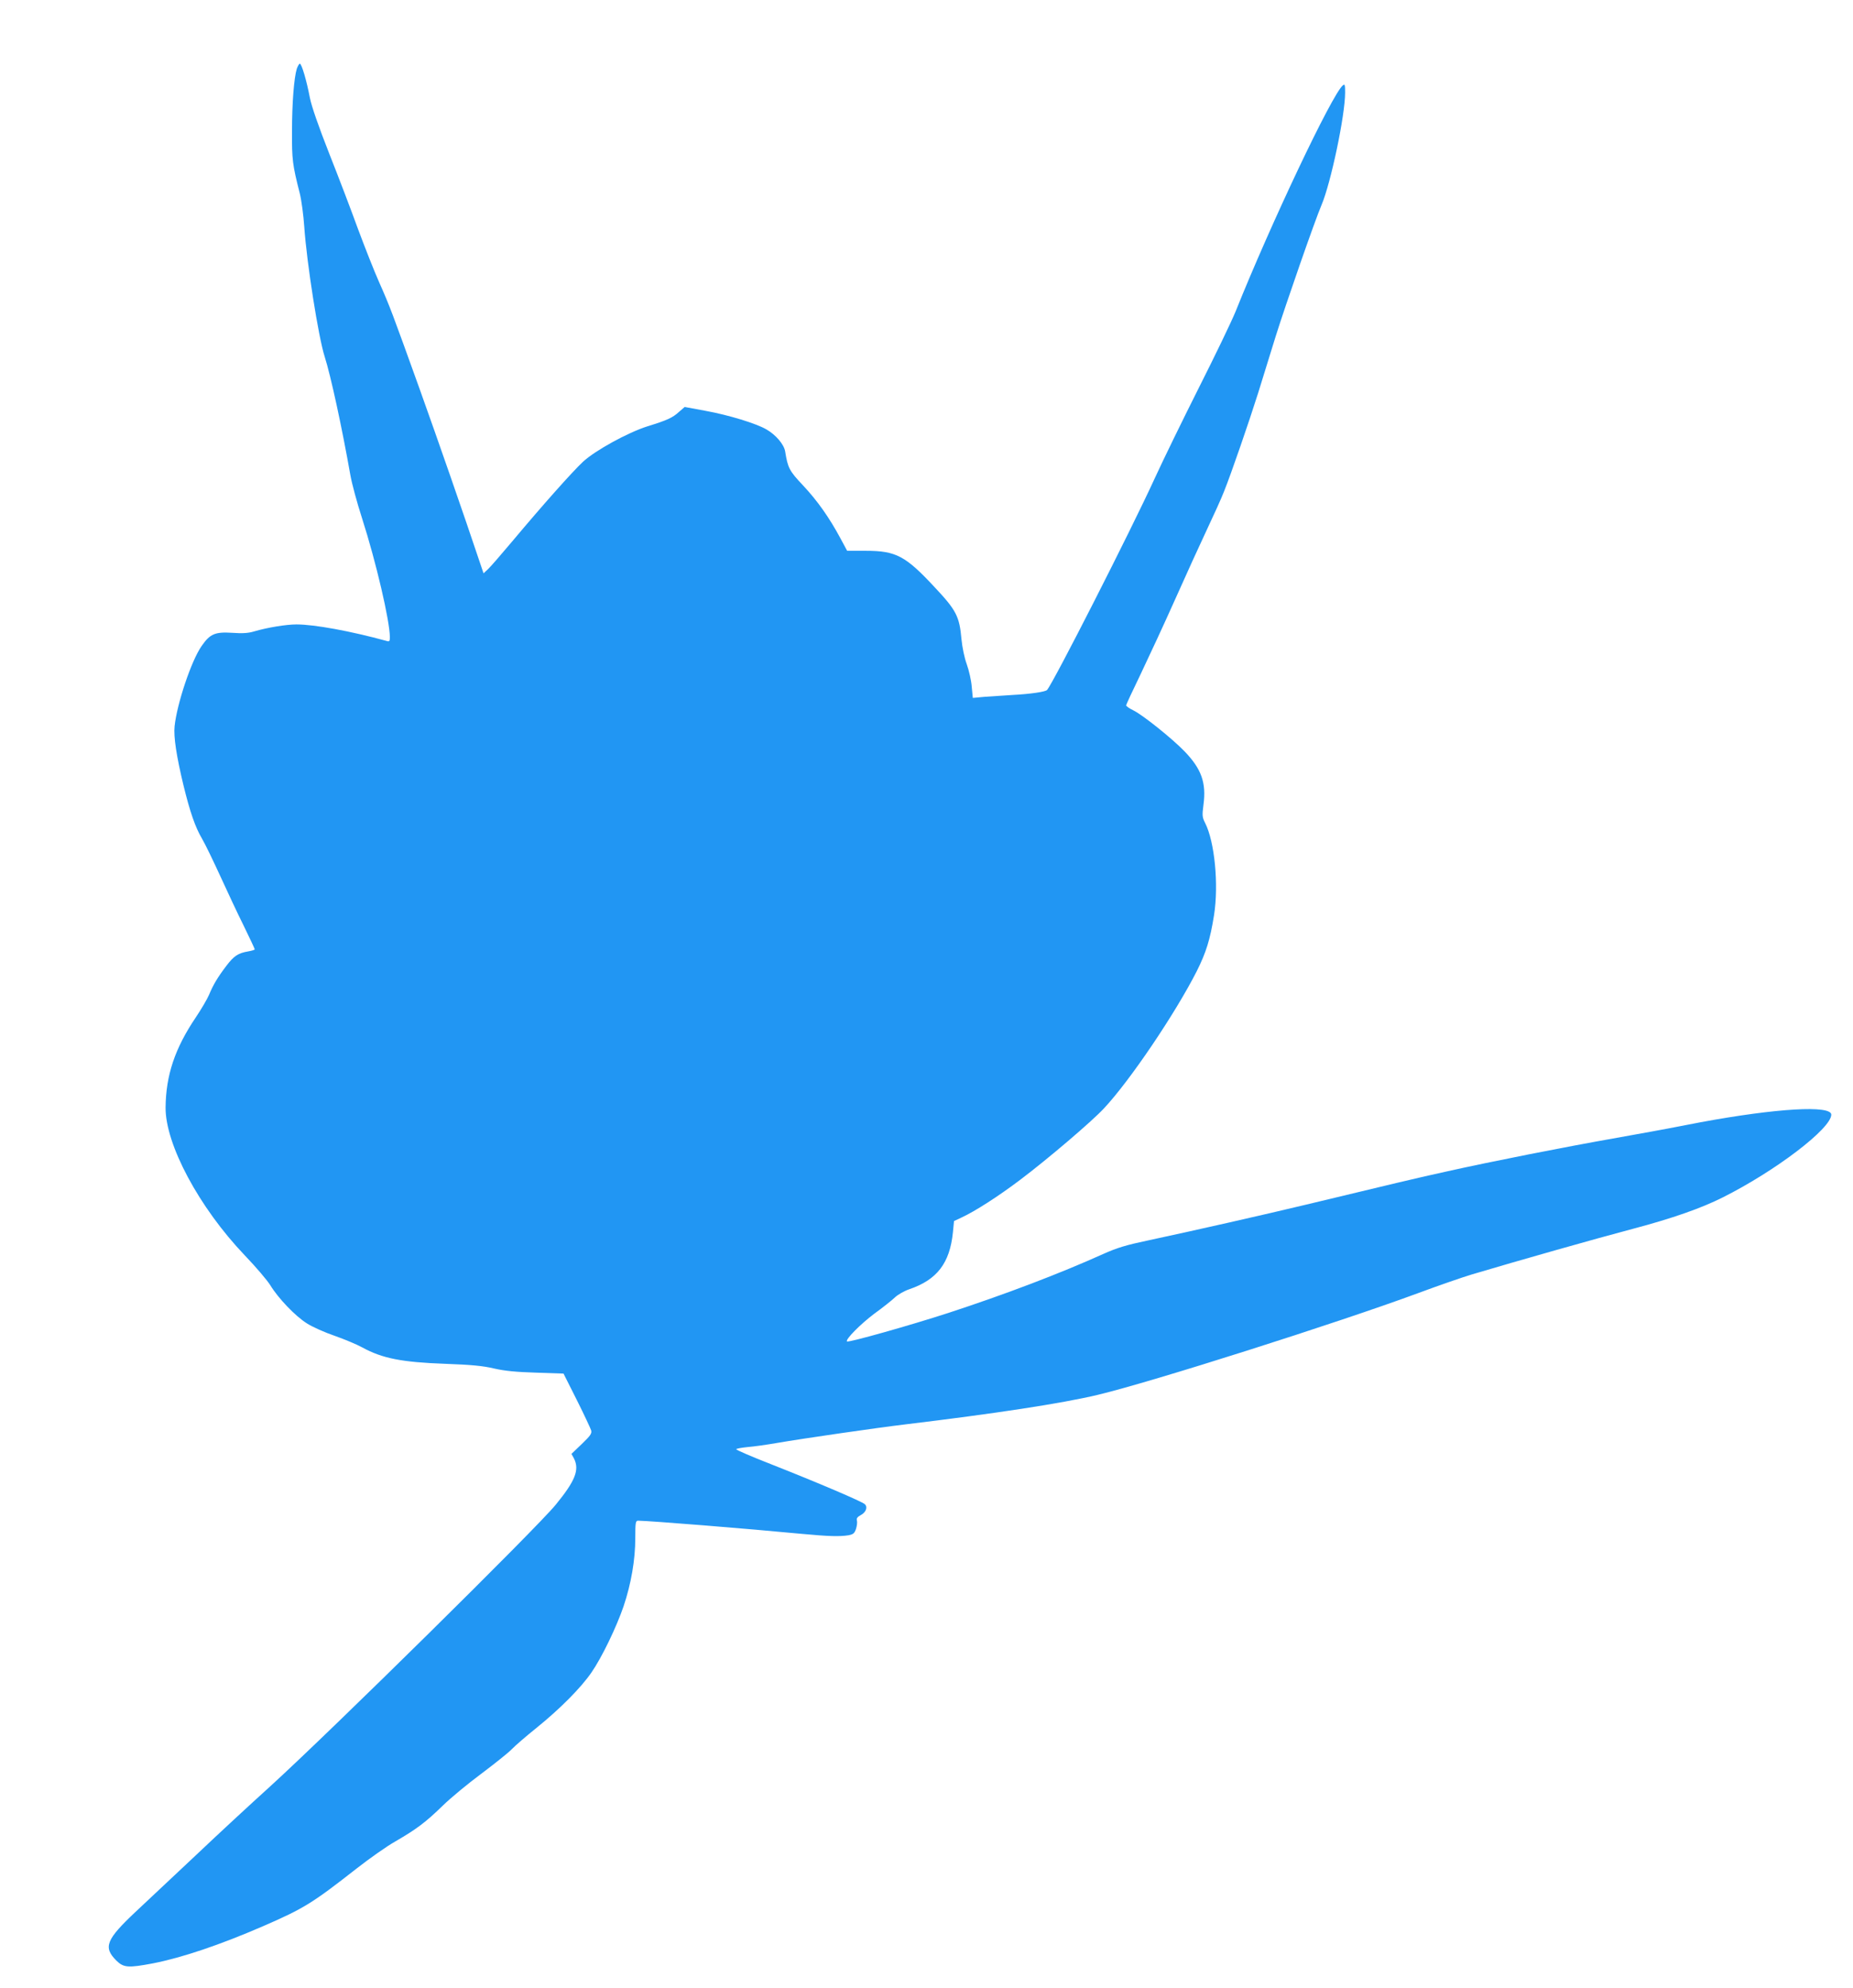
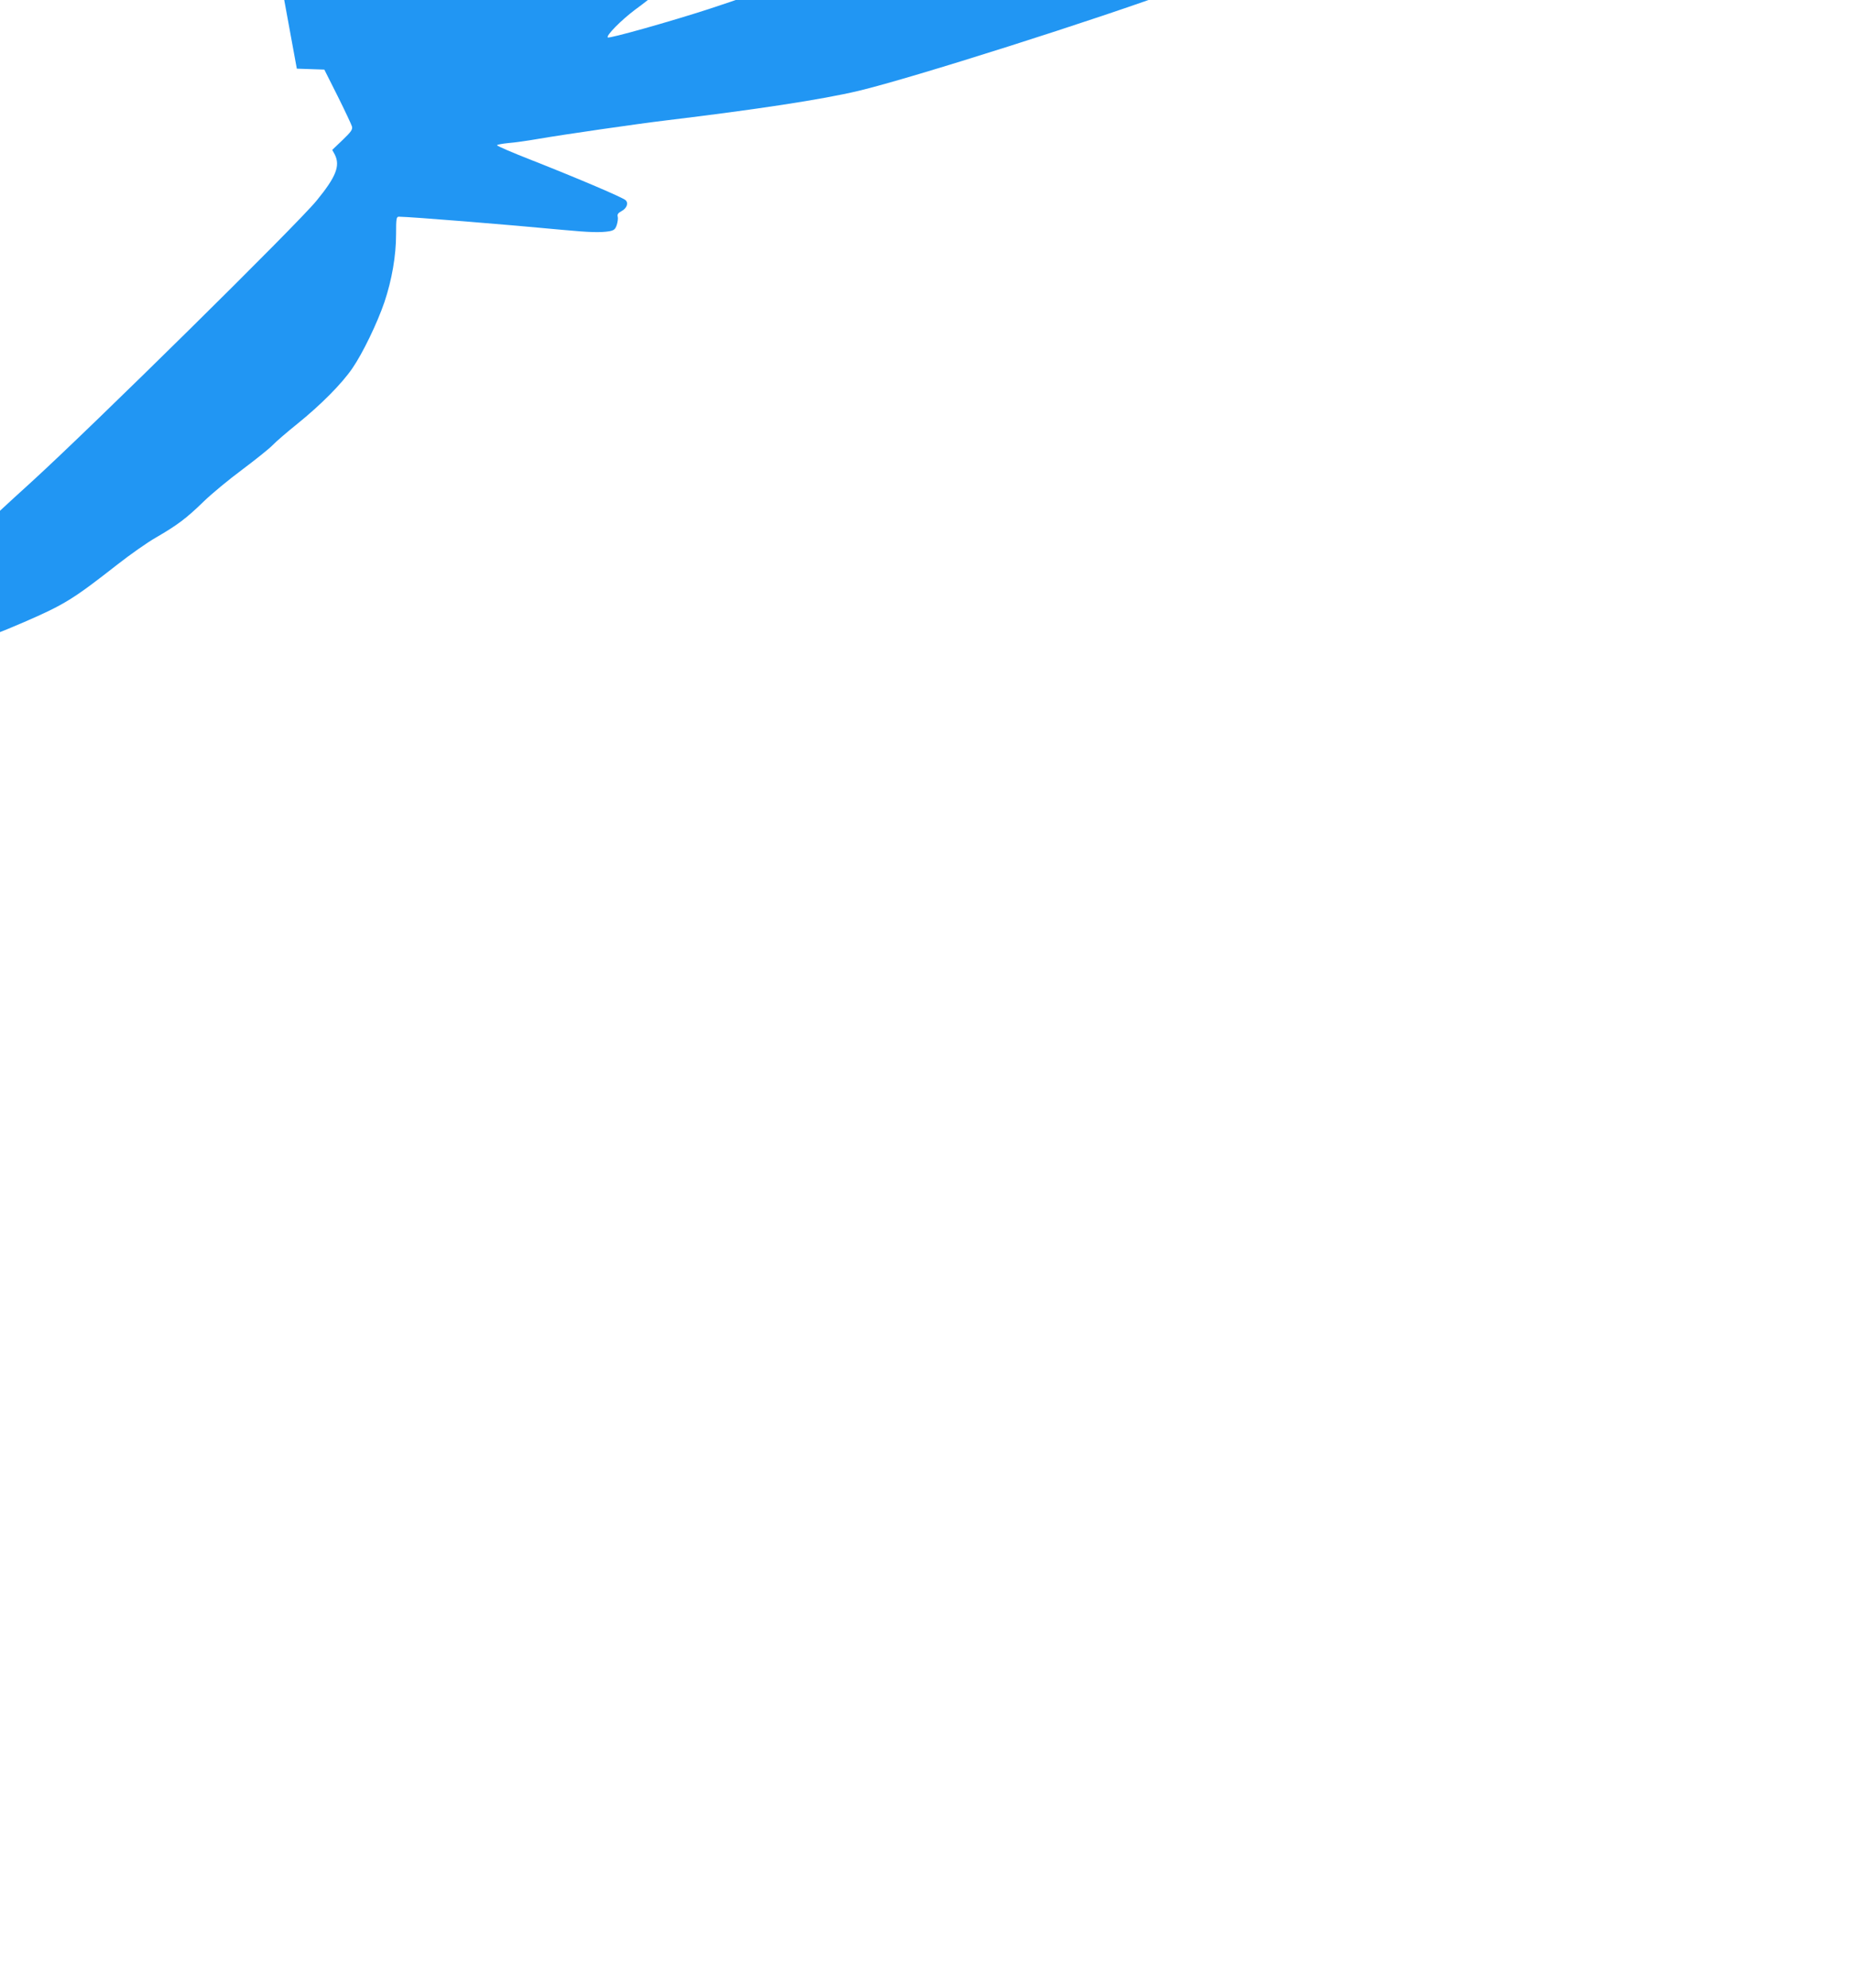
<svg xmlns="http://www.w3.org/2000/svg" version="1.0" width="1193pt" height="1280pt" viewBox="0 0 1193 1280" preserveAspectRatio="xMidYMid meet">
  <g transform="translate(0,1280) scale(0.1,-0.1)" fill="#2196f3" stroke="none">
-     <path d="M1911 12358 c-18 -58 -31 -221 -31 -404 -1 -182 3 -214 50 -399 11 -44 24 -141 29 -216 16 -232 91 -709 131 -834 40 -126 111 -454 166 -765 9 -52 43 -178 76 -280 89 -277 178 -659 178 -762 0 -27 -3 -30 -22 -24 -230 63 -464 106 -579 106 -67 0 -188 -20 -273 -45 -36 -11 -75 -14 -141 -9 -111 7 -143 -7 -197 -85 -66 -94 -159 -372 -174 -517 -7 -67 12 -192 57 -379 42 -172 76 -271 120 -345 21 -36 73 -144 117 -240 44 -96 111 -240 151 -320 39 -80 71 -148 71 -152 0 -3 -19 -9 -42 -13 -65 -11 -92 -29 -140 -92 -57 -75 -86 -124 -112 -187 -12 -28 -50 -93 -85 -145 -135 -200 -193 -373 -195 -581 -2 -236 215 -643 509 -951 72 -75 146 -162 165 -193 52 -85 161 -199 236 -246 36 -23 117 -59 179 -80 62 -22 142 -55 178 -75 128 -70 254 -95 532 -105 167 -6 243 -13 315 -30 69 -16 143 -23 271 -27 l177 -6 86 -171 c47 -94 88 -182 92 -195 5 -20 -5 -34 -60 -87 l-67 -64 16 -29 c37 -73 9 -144 -117 -298 -125 -153 -1445 -1455 -1838 -1813 -124 -112 -338 -310 -475 -440 -138 -129 -314 -295 -392 -368 -190 -179 -210 -228 -124 -314 47 -46 76 -48 235 -18 189 37 432 119 711 240 262 114 315 147 600 370 83 65 195 144 250 175 136 79 194 122 305 230 52 51 165 144 250 207 85 64 173 134 195 157 22 23 94 85 160 138 151 122 285 257 353 356 67 97 161 292 207 427 48 143 75 298 75 437 0 101 2 113 18 113 79 -1 700 -51 1056 -85 172 -16 240 -18 298 -9 31 6 39 12 49 41 6 19 9 43 6 54 -4 14 3 23 23 34 35 18 48 52 28 71 -17 17 -303 139 -605 258 -123 48 -223 91 -223 96 0 4 33 10 73 14 39 3 124 15 187 26 174 30 653 99 829 120 580 70 1002 134 1238 190 348 83 1543 463 2063 655 129 48 285 102 345 120 302 90 799 231 1038 294 253 67 441 133 578 202 341 171 699 444 699 533 0 62 -350 42 -842 -49 -106 -20 -200 -38 -208 -40 -8 -2 -157 -29 -330 -60 -346 -61 -811 -153 -1093 -216 -179 -39 -388 -89 -907 -214 -271 -65 -707 -164 -1020 -231 -138 -29 -198 -47 -285 -86 -284 -128 -634 -261 -1001 -381 -243 -79 -643 -192 -651 -183 -12 12 86 111 175 178 54 39 113 86 132 104 19 19 62 43 94 54 179 61 261 168 281 367 l7 72 51 24 c84 39 233 134 377 243 176 133 458 373 537 458 167 178 460 612 598 884 60 120 86 203 111 360 31 197 4 473 -57 593 -19 38 -20 48 -11 118 19 142 -13 231 -122 344 -78 81 -266 232 -328 263 -27 13 -48 28 -48 33 0 4 42 95 94 202 51 107 151 322 221 479 70 157 162 359 205 450 43 91 93 201 110 245 46 114 163 454 220 635 26 85 77 250 113 365 63 201 254 750 295 845 60 141 152 577 152 724 0 51 -2 57 -15 46 -69 -57 -465 -893 -690 -1455 -27 -66 -133 -286 -236 -490 -102 -203 -231 -467 -285 -585 -155 -339 -654 -1319 -693 -1362 -11 -12 -107 -26 -221 -32 -58 -4 -139 -9 -181 -12 l-76 -7 -7 73 c-3 40 -18 105 -32 144 -15 41 -29 109 -34 161 -13 147 -33 186 -173 335 -187 201 -248 234 -443 234 l-120 0 -43 80 c-72 134 -149 243 -241 341 -89 94 -98 113 -115 218 -7 45 -59 107 -120 142 -64 38 -243 93 -392 120 l-135 25 -37 -32 c-40 -37 -77 -54 -201 -92 -129 -41 -338 -156 -417 -229 -71 -67 -258 -277 -455 -512 -69 -82 -139 -163 -155 -178 l-30 -28 -23 68 c-103 308 -272 794 -390 1123 -177 492 -189 525 -260 685 -32 72 -92 225 -135 340 -42 116 -125 334 -185 485 -70 178 -114 305 -125 360 -21 111 -53 220 -65 220 -4 0 -13 -15 -19 -32z" />
+     <path d="M1911 12358 l177 -6 86 -171 c47 -94 88 -182 92 -195 5 -20 -5 -34 -60 -87 l-67 -64 16 -29 c37 -73 9 -144 -117 -298 -125 -153 -1445 -1455 -1838 -1813 -124 -112 -338 -310 -475 -440 -138 -129 -314 -295 -392 -368 -190 -179 -210 -228 -124 -314 47 -46 76 -48 235 -18 189 37 432 119 711 240 262 114 315 147 600 370 83 65 195 144 250 175 136 79 194 122 305 230 52 51 165 144 250 207 85 64 173 134 195 157 22 23 94 85 160 138 151 122 285 257 353 356 67 97 161 292 207 427 48 143 75 298 75 437 0 101 2 113 18 113 79 -1 700 -51 1056 -85 172 -16 240 -18 298 -9 31 6 39 12 49 41 6 19 9 43 6 54 -4 14 3 23 23 34 35 18 48 52 28 71 -17 17 -303 139 -605 258 -123 48 -223 91 -223 96 0 4 33 10 73 14 39 3 124 15 187 26 174 30 653 99 829 120 580 70 1002 134 1238 190 348 83 1543 463 2063 655 129 48 285 102 345 120 302 90 799 231 1038 294 253 67 441 133 578 202 341 171 699 444 699 533 0 62 -350 42 -842 -49 -106 -20 -200 -38 -208 -40 -8 -2 -157 -29 -330 -60 -346 -61 -811 -153 -1093 -216 -179 -39 -388 -89 -907 -214 -271 -65 -707 -164 -1020 -231 -138 -29 -198 -47 -285 -86 -284 -128 -634 -261 -1001 -381 -243 -79 -643 -192 -651 -183 -12 12 86 111 175 178 54 39 113 86 132 104 19 19 62 43 94 54 179 61 261 168 281 367 l7 72 51 24 c84 39 233 134 377 243 176 133 458 373 537 458 167 178 460 612 598 884 60 120 86 203 111 360 31 197 4 473 -57 593 -19 38 -20 48 -11 118 19 142 -13 231 -122 344 -78 81 -266 232 -328 263 -27 13 -48 28 -48 33 0 4 42 95 94 202 51 107 151 322 221 479 70 157 162 359 205 450 43 91 93 201 110 245 46 114 163 454 220 635 26 85 77 250 113 365 63 201 254 750 295 845 60 141 152 577 152 724 0 51 -2 57 -15 46 -69 -57 -465 -893 -690 -1455 -27 -66 -133 -286 -236 -490 -102 -203 -231 -467 -285 -585 -155 -339 -654 -1319 -693 -1362 -11 -12 -107 -26 -221 -32 -58 -4 -139 -9 -181 -12 l-76 -7 -7 73 c-3 40 -18 105 -32 144 -15 41 -29 109 -34 161 -13 147 -33 186 -173 335 -187 201 -248 234 -443 234 l-120 0 -43 80 c-72 134 -149 243 -241 341 -89 94 -98 113 -115 218 -7 45 -59 107 -120 142 -64 38 -243 93 -392 120 l-135 25 -37 -32 c-40 -37 -77 -54 -201 -92 -129 -41 -338 -156 -417 -229 -71 -67 -258 -277 -455 -512 -69 -82 -139 -163 -155 -178 l-30 -28 -23 68 c-103 308 -272 794 -390 1123 -177 492 -189 525 -260 685 -32 72 -92 225 -135 340 -42 116 -125 334 -185 485 -70 178 -114 305 -125 360 -21 111 -53 220 -65 220 -4 0 -13 -15 -19 -32z" />
  </g>
</svg>